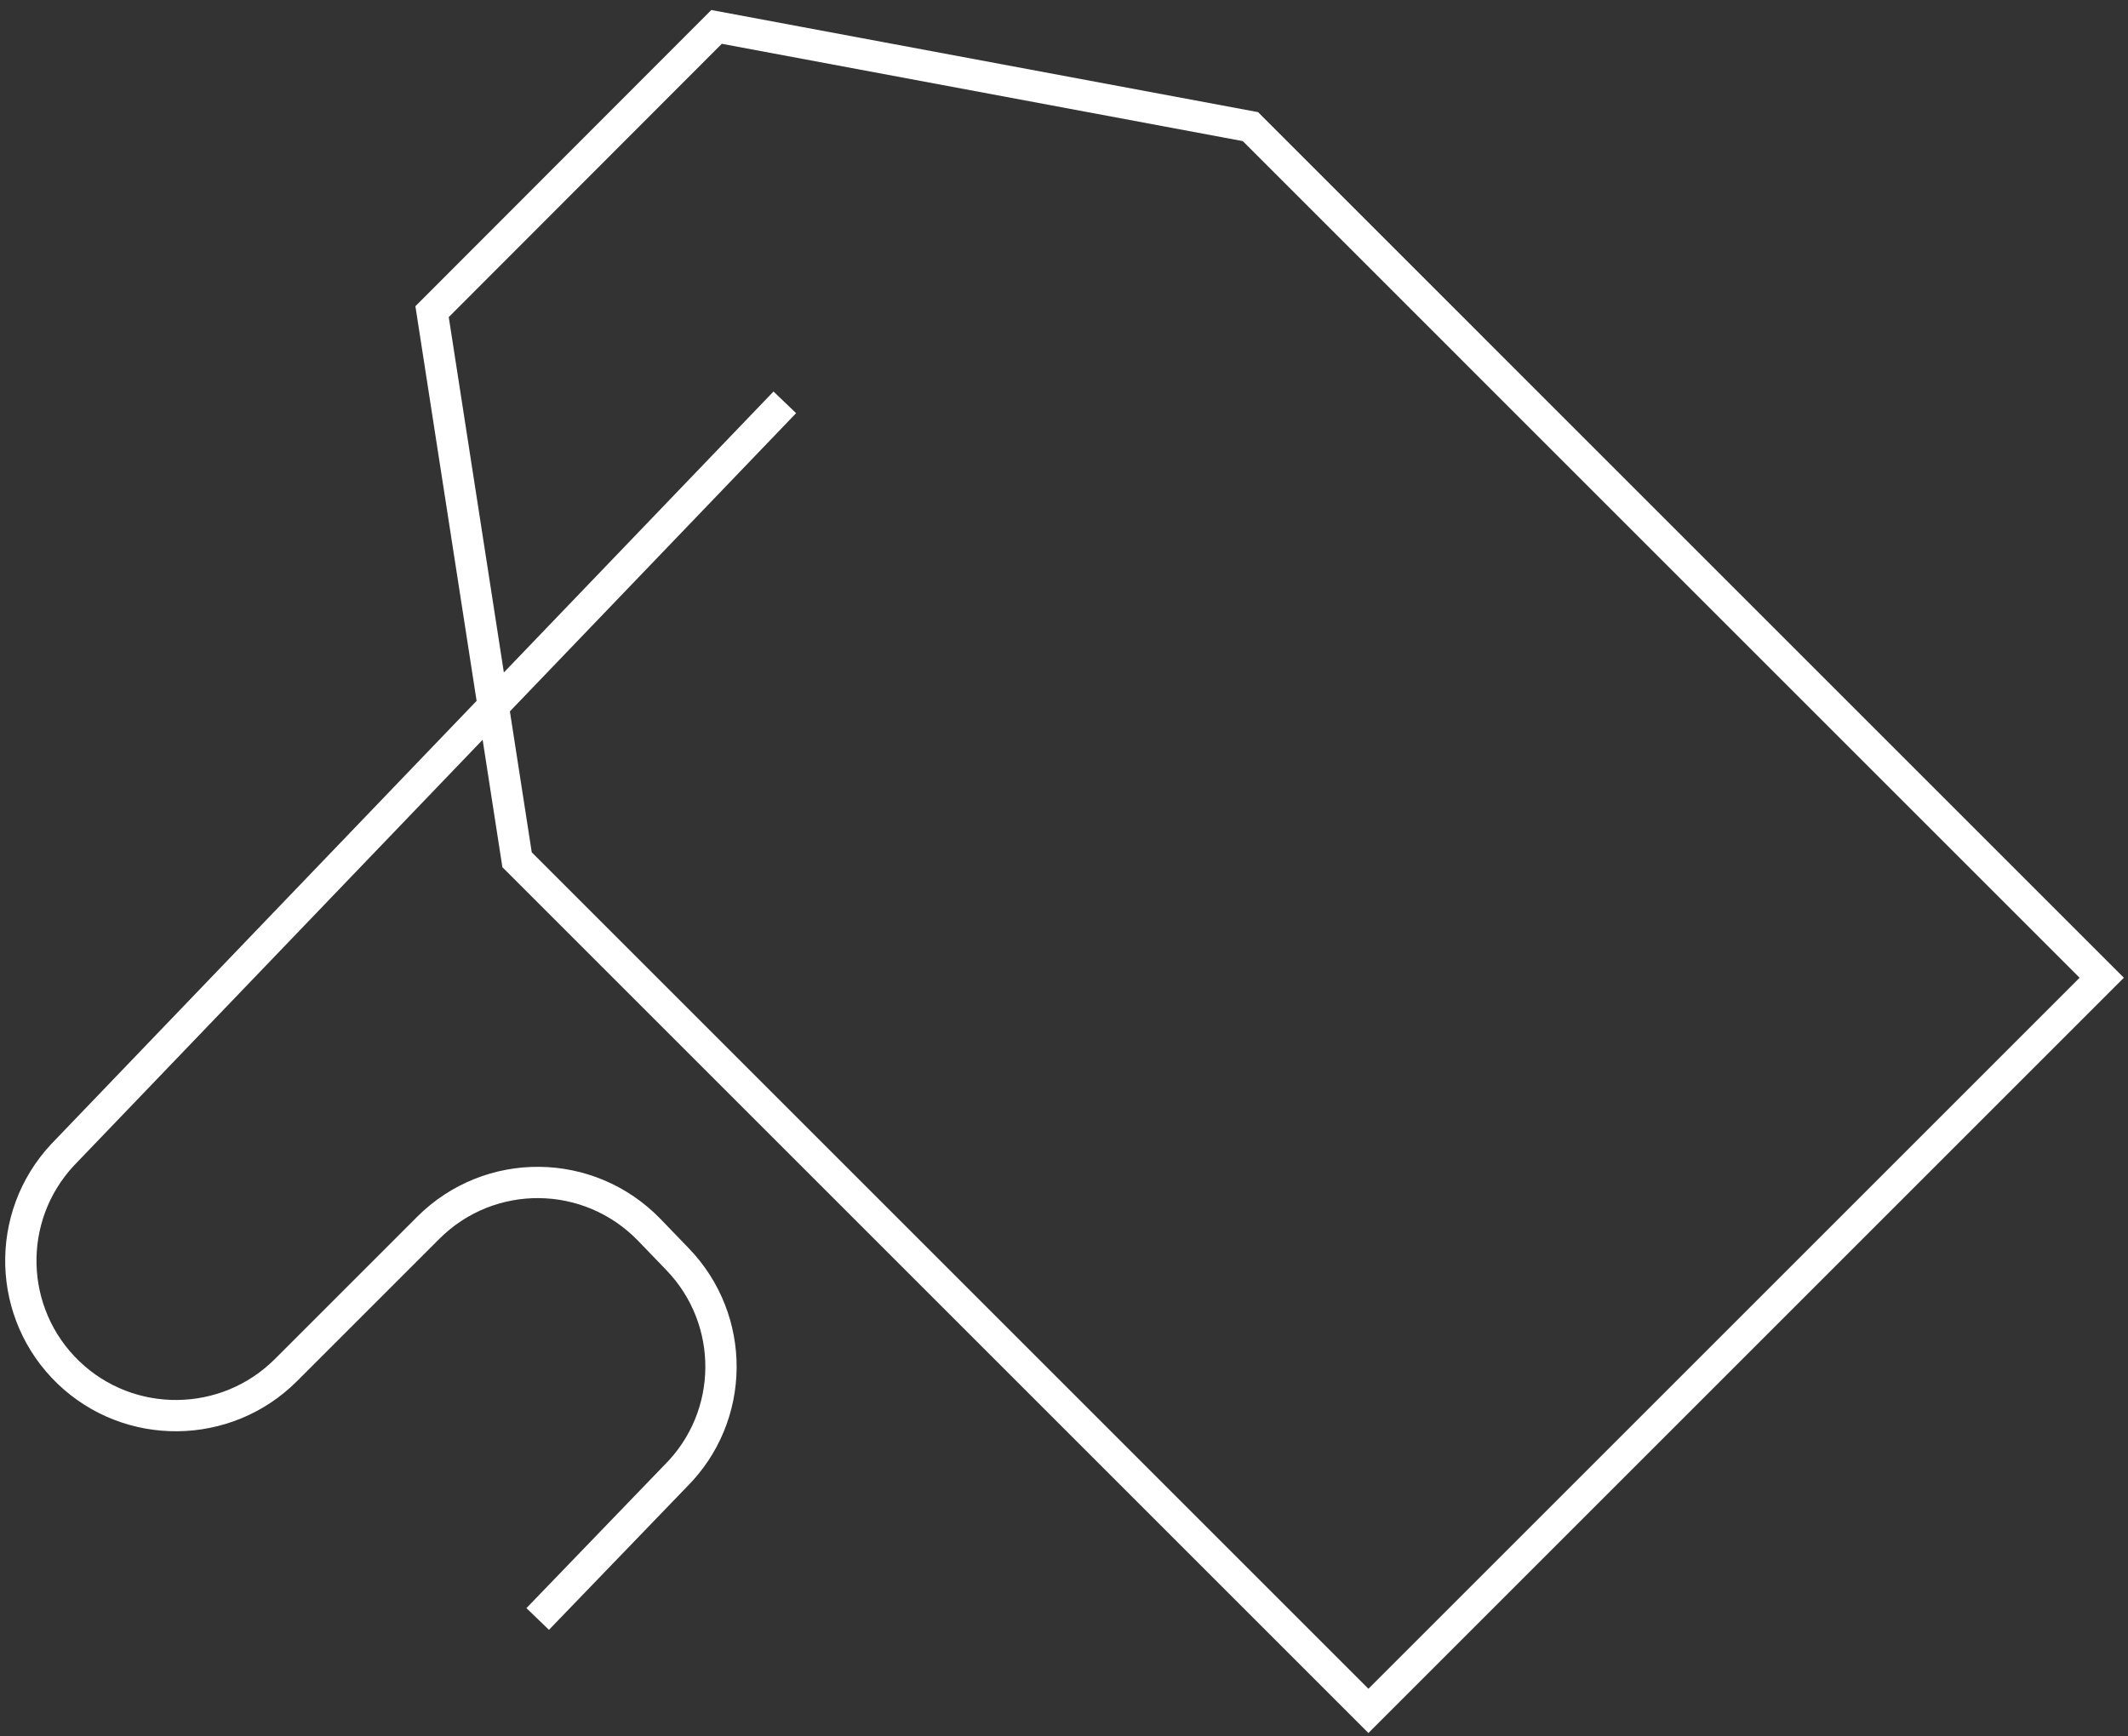
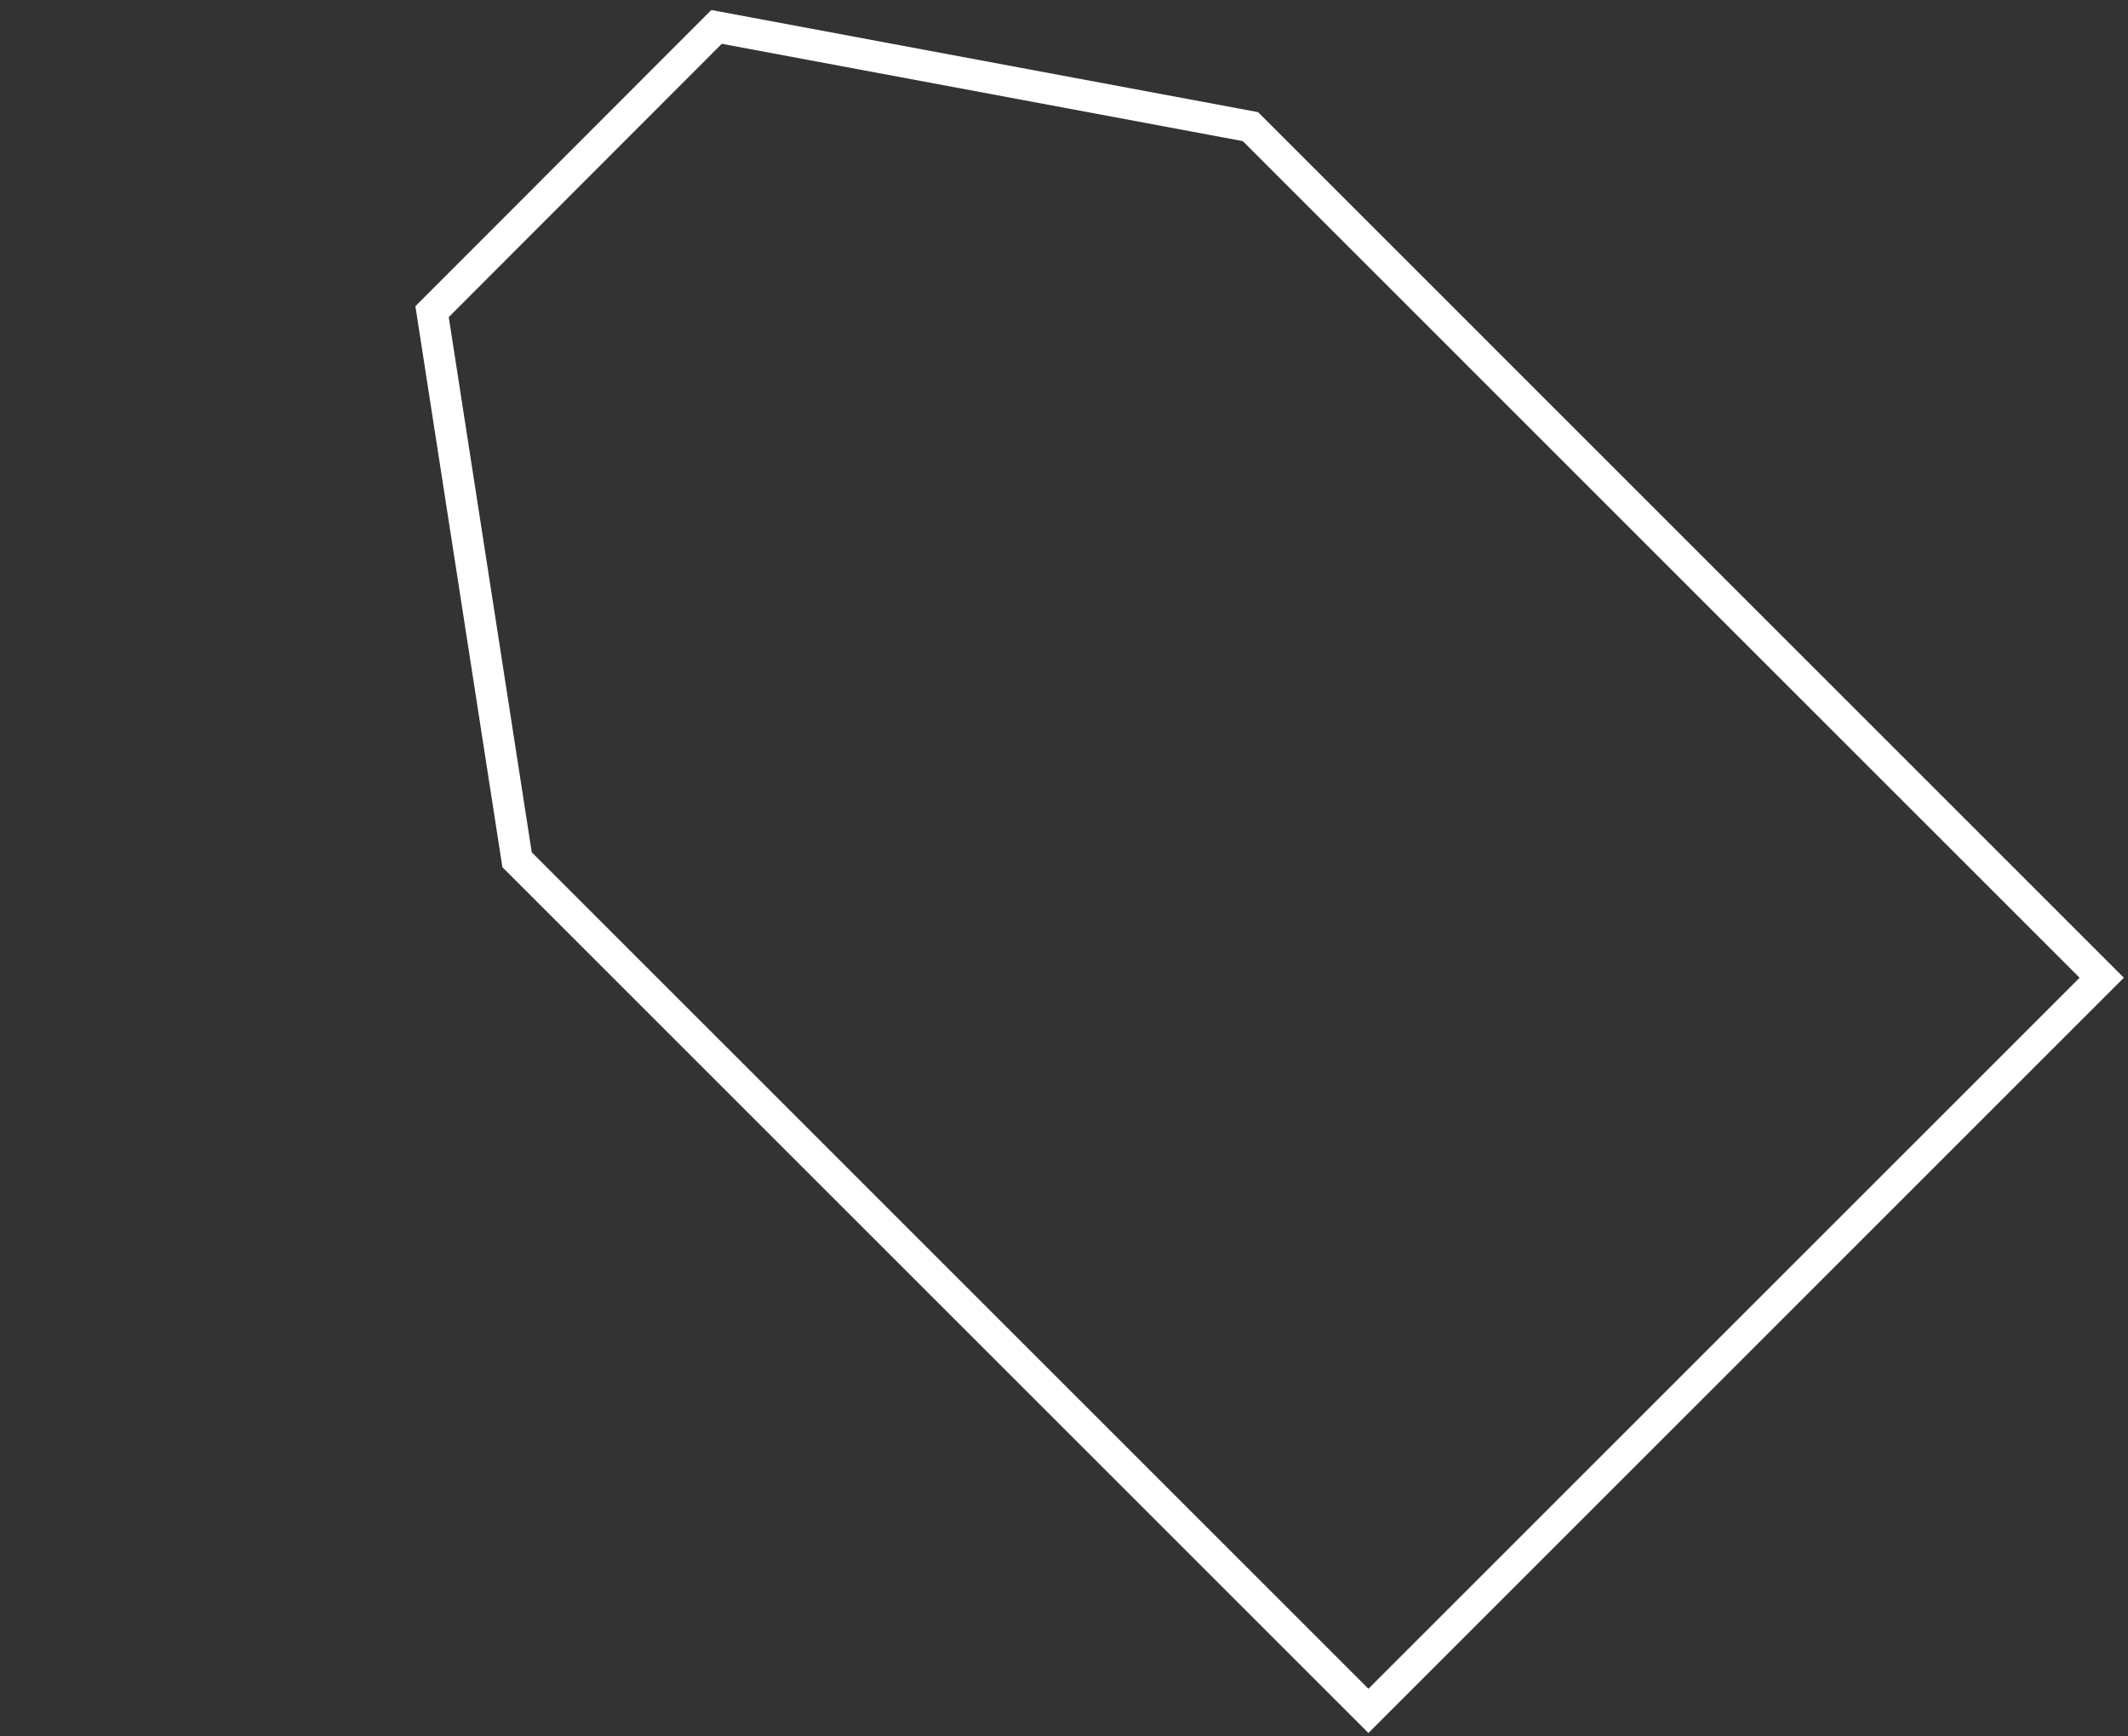
<svg xmlns="http://www.w3.org/2000/svg" width="136" height="111" viewBox="0 0 136 111" fill="none">
  <rect x="0" y="0" width="136" height="111" fill="#333333" stroke="none" />
  <path d="M79.913 8.094L134.321 62.503L87.455 109.37L33.046 54.961L27.614 19.923L45.795 1.72L79.913 8.094Z" stroke="white" stroke-width="2" stroke-miterlimit="10" />
-   <path d="M50.157 25.72L3.998 73.826C0.294 77.799 0.474 83.994 4.379 87.743C8.262 91.469 14.435 91.401 18.251 87.608L27.364 78.495C31.292 74.567 37.644 74.634 41.505 78.63L43.3 80.493C47.049 84.376 47.004 90.549 43.166 94.364L34.364 103.495" stroke="white" stroke-width="2" stroke-miterlimit="10" />
</svg>